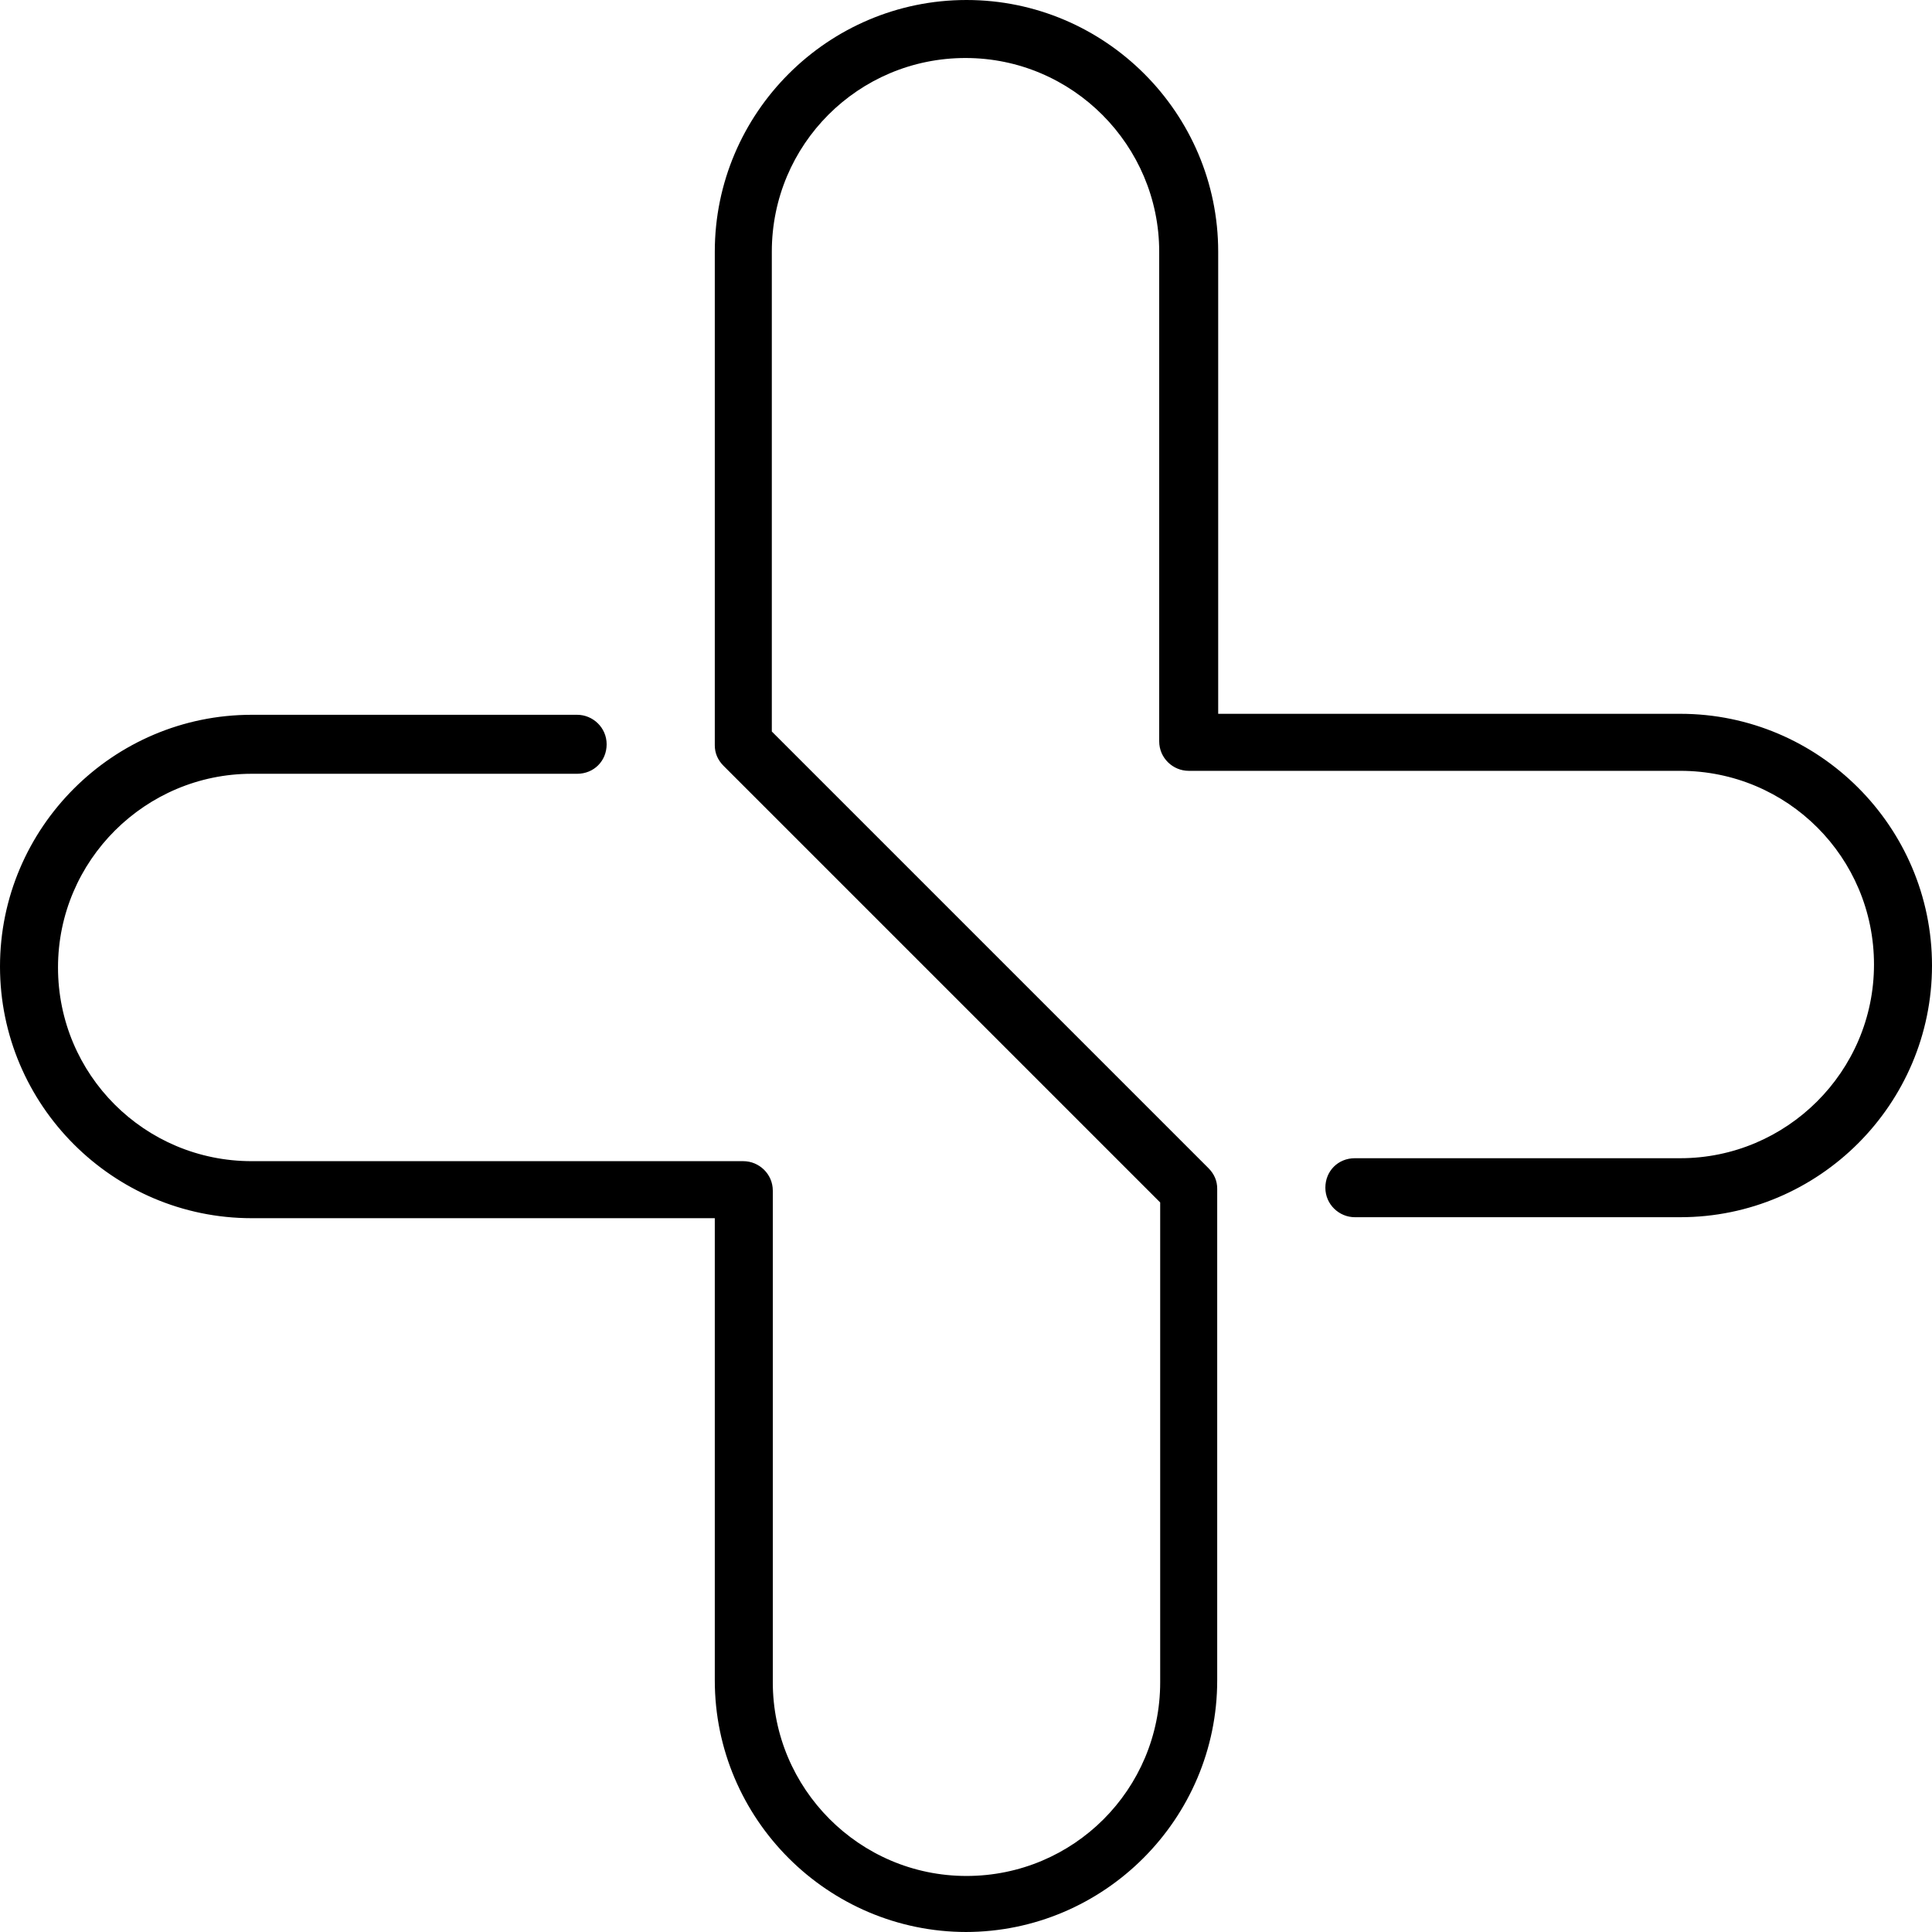
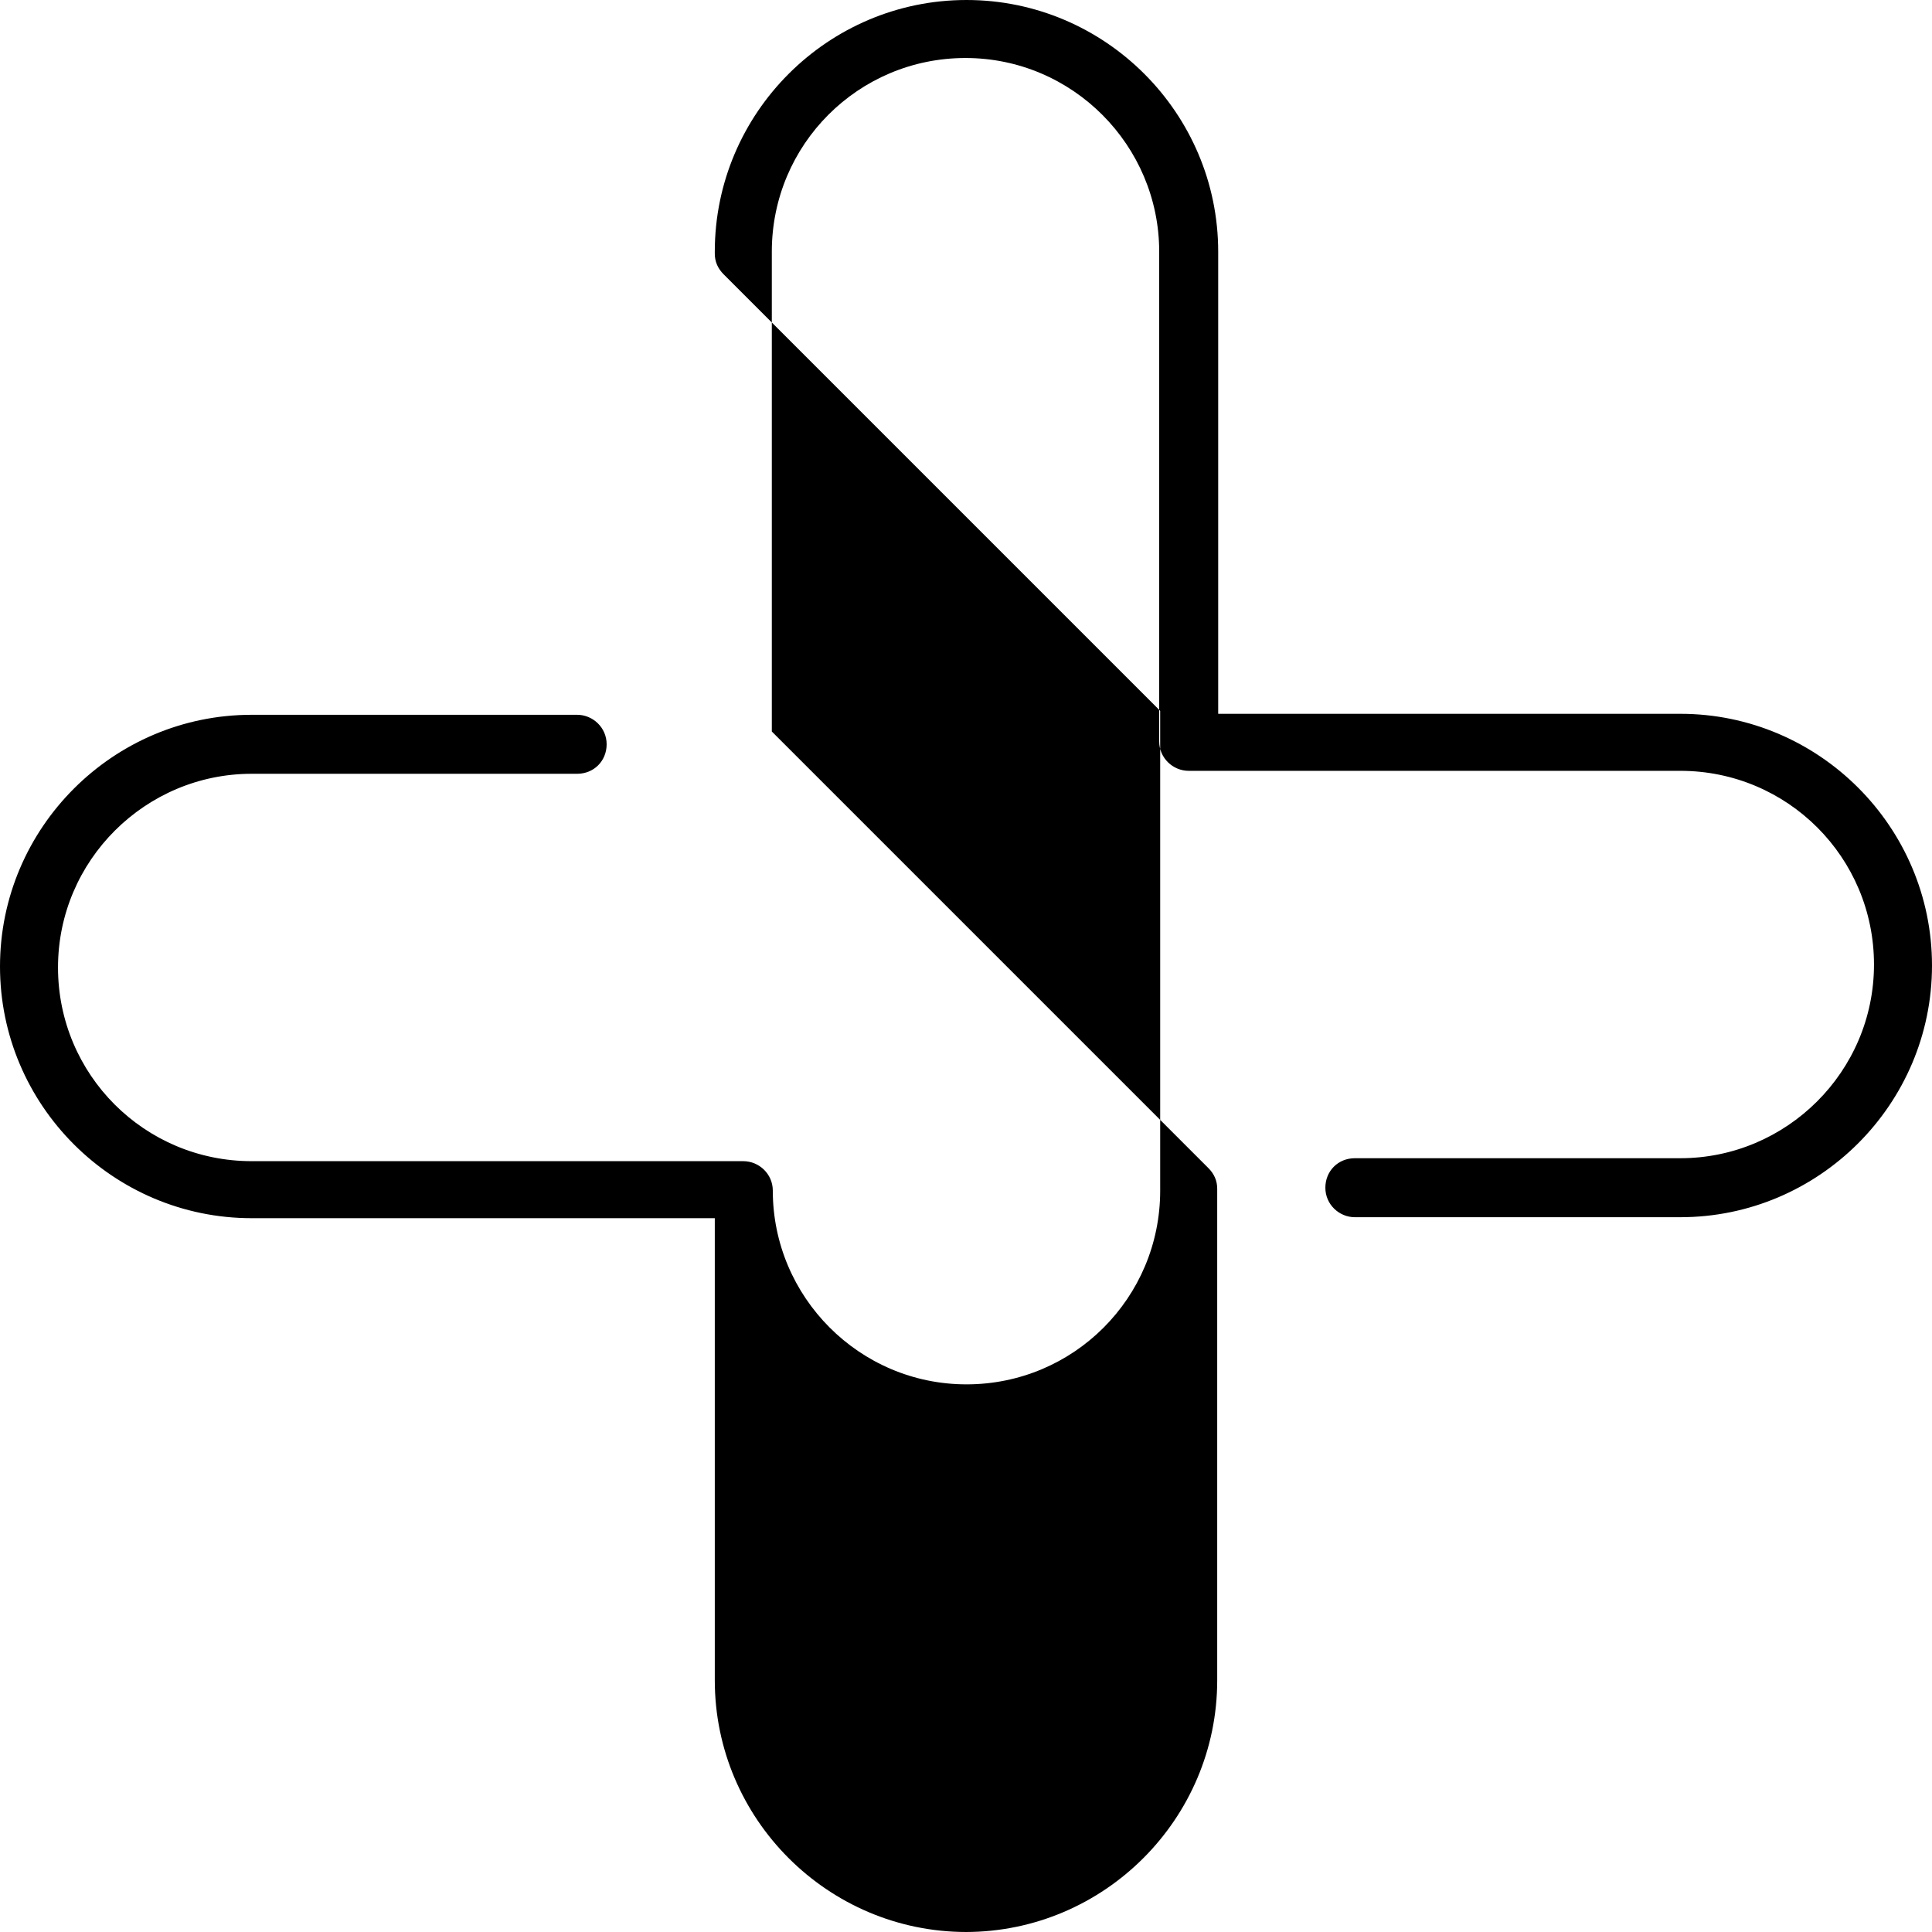
<svg xmlns="http://www.w3.org/2000/svg" id="Warstwa_2" data-name="Warstwa 2" viewBox="0 0 19.65 19.65">
  <g id="Layer_1" data-name="Layer 1">
-     <path d="M9.83,19.65c-1.41,0-2.56-1.15-2.56-2.56v-4.7H2.56c-1.41,0-2.56-1.15-2.56-2.56s1.15-2.56,2.56-2.56h3.31c.16,0,.3.13.3.3s-.13.3-.3.3h-3.31c-1.08,0-1.97.88-1.97,1.97s.88,1.97,1.97,1.97h5c.16,0,.3.13.3.3v5c0,1.08.88,1.97,1.97,1.97s1.97-.88,1.97-1.97v-4.88l-4.44-4.44c-.06-.06-.09-.13-.09-.21V2.56c0-1.41,1.15-2.56,2.56-2.56s2.56,1.15,2.56,2.56v4.7h4.7c1.41,0,2.56,1.15,2.56,2.56s-1.15,2.56-2.56,2.56h-3.31c-.16,0-.3-.13-.3-.3s.13-.3.3-.3h3.31c1.08,0,1.97-.88,1.97-1.97s-.88-1.97-1.97-1.97h-5c-.16,0-.3-.13-.3-.3V2.56c0-1.08-.88-1.97-1.97-1.97s-1.97.88-1.97,1.97v4.88l4.44,4.44c.06.06.09.13.09.21v5c0,1.41-1.15,2.56-2.56,2.56Z" />
+     <path d="M9.83,19.65c-1.41,0-2.56-1.15-2.56-2.56v-4.7H2.56c-1.41,0-2.56-1.15-2.56-2.56s1.15-2.56,2.56-2.56h3.31c.16,0,.3.13.3.3s-.13.3-.3.3h-3.31c-1.08,0-1.97.88-1.97,1.97s.88,1.97,1.97,1.97h5c.16,0,.3.13.3.3c0,1.08.88,1.97,1.97,1.97s1.97-.88,1.97-1.97v-4.88l-4.44-4.44c-.06-.06-.09-.13-.09-.21V2.56c0-1.41,1.15-2.56,2.56-2.56s2.56,1.15,2.56,2.56v4.7h4.7c1.41,0,2.56,1.15,2.56,2.56s-1.15,2.56-2.56,2.56h-3.31c-.16,0-.3-.13-.3-.3s.13-.3.3-.3h3.31c1.08,0,1.97-.88,1.97-1.97s-.88-1.97-1.97-1.97h-5c-.16,0-.3-.13-.3-.3V2.56c0-1.08-.88-1.97-1.97-1.97s-1.97.88-1.97,1.97v4.88l4.44,4.44c.06.06.09.13.09.21v5c0,1.41-1.15,2.56-2.56,2.56Z" />
  </g>
</svg>